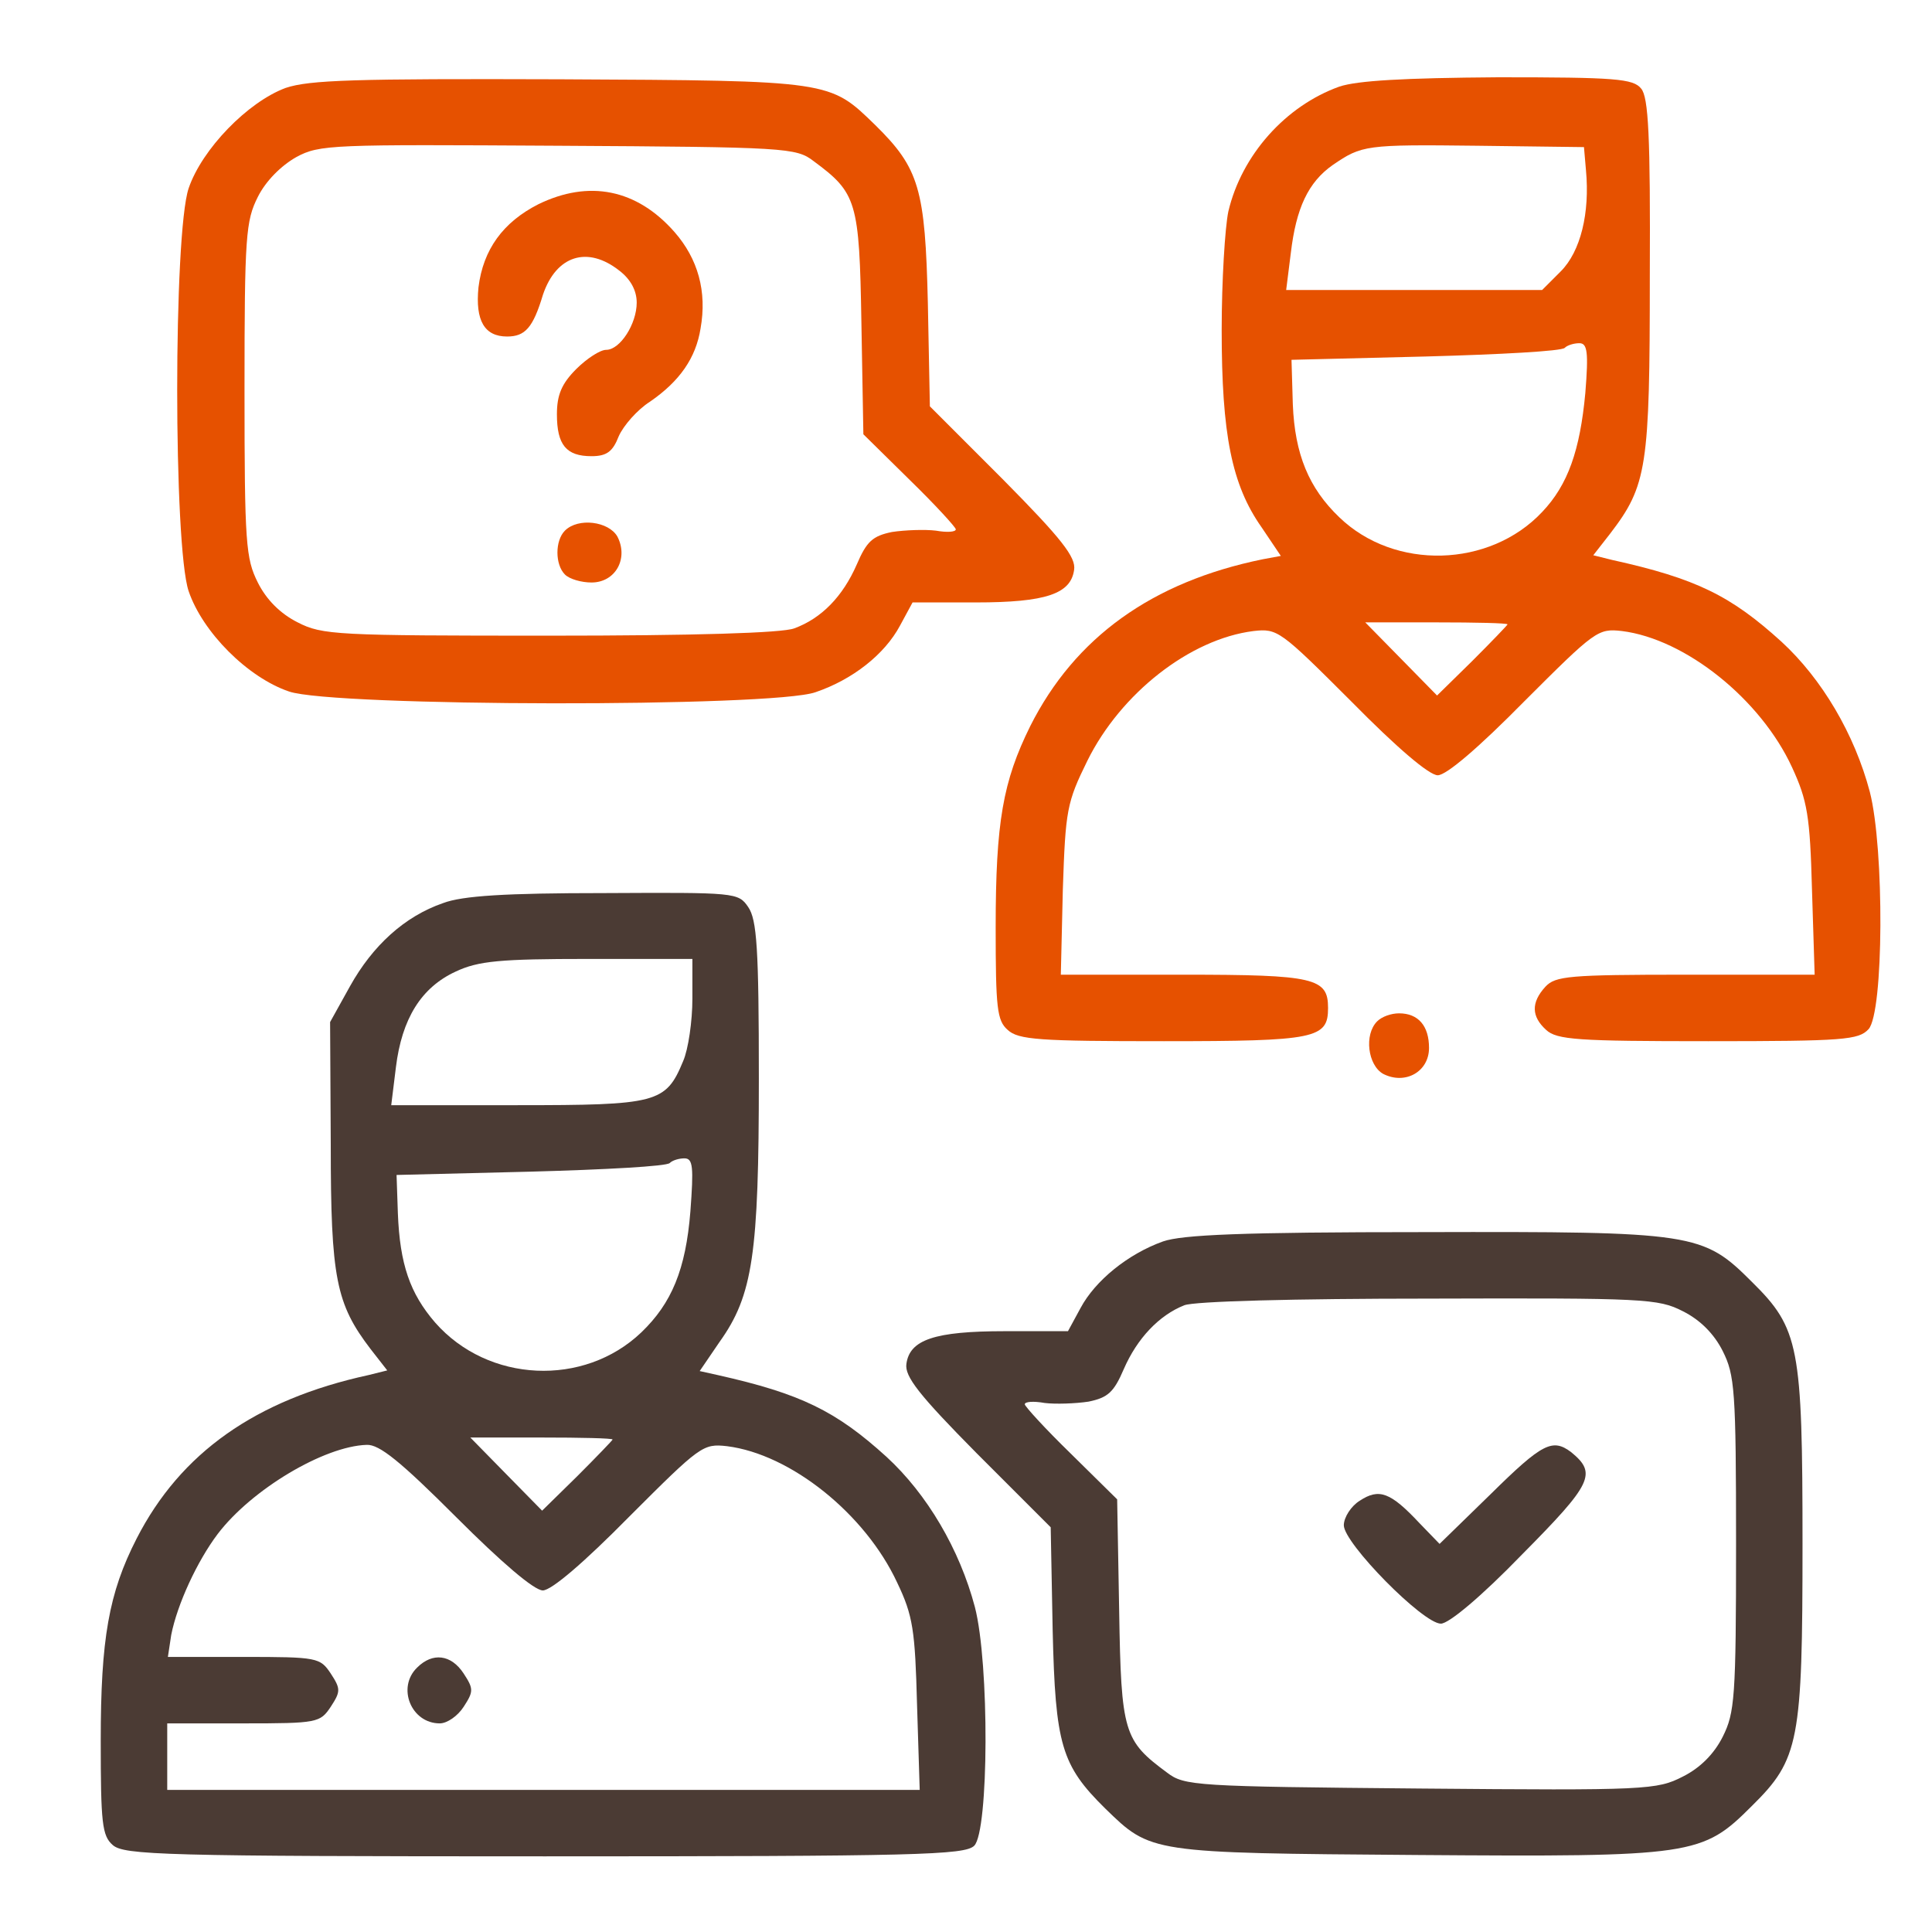
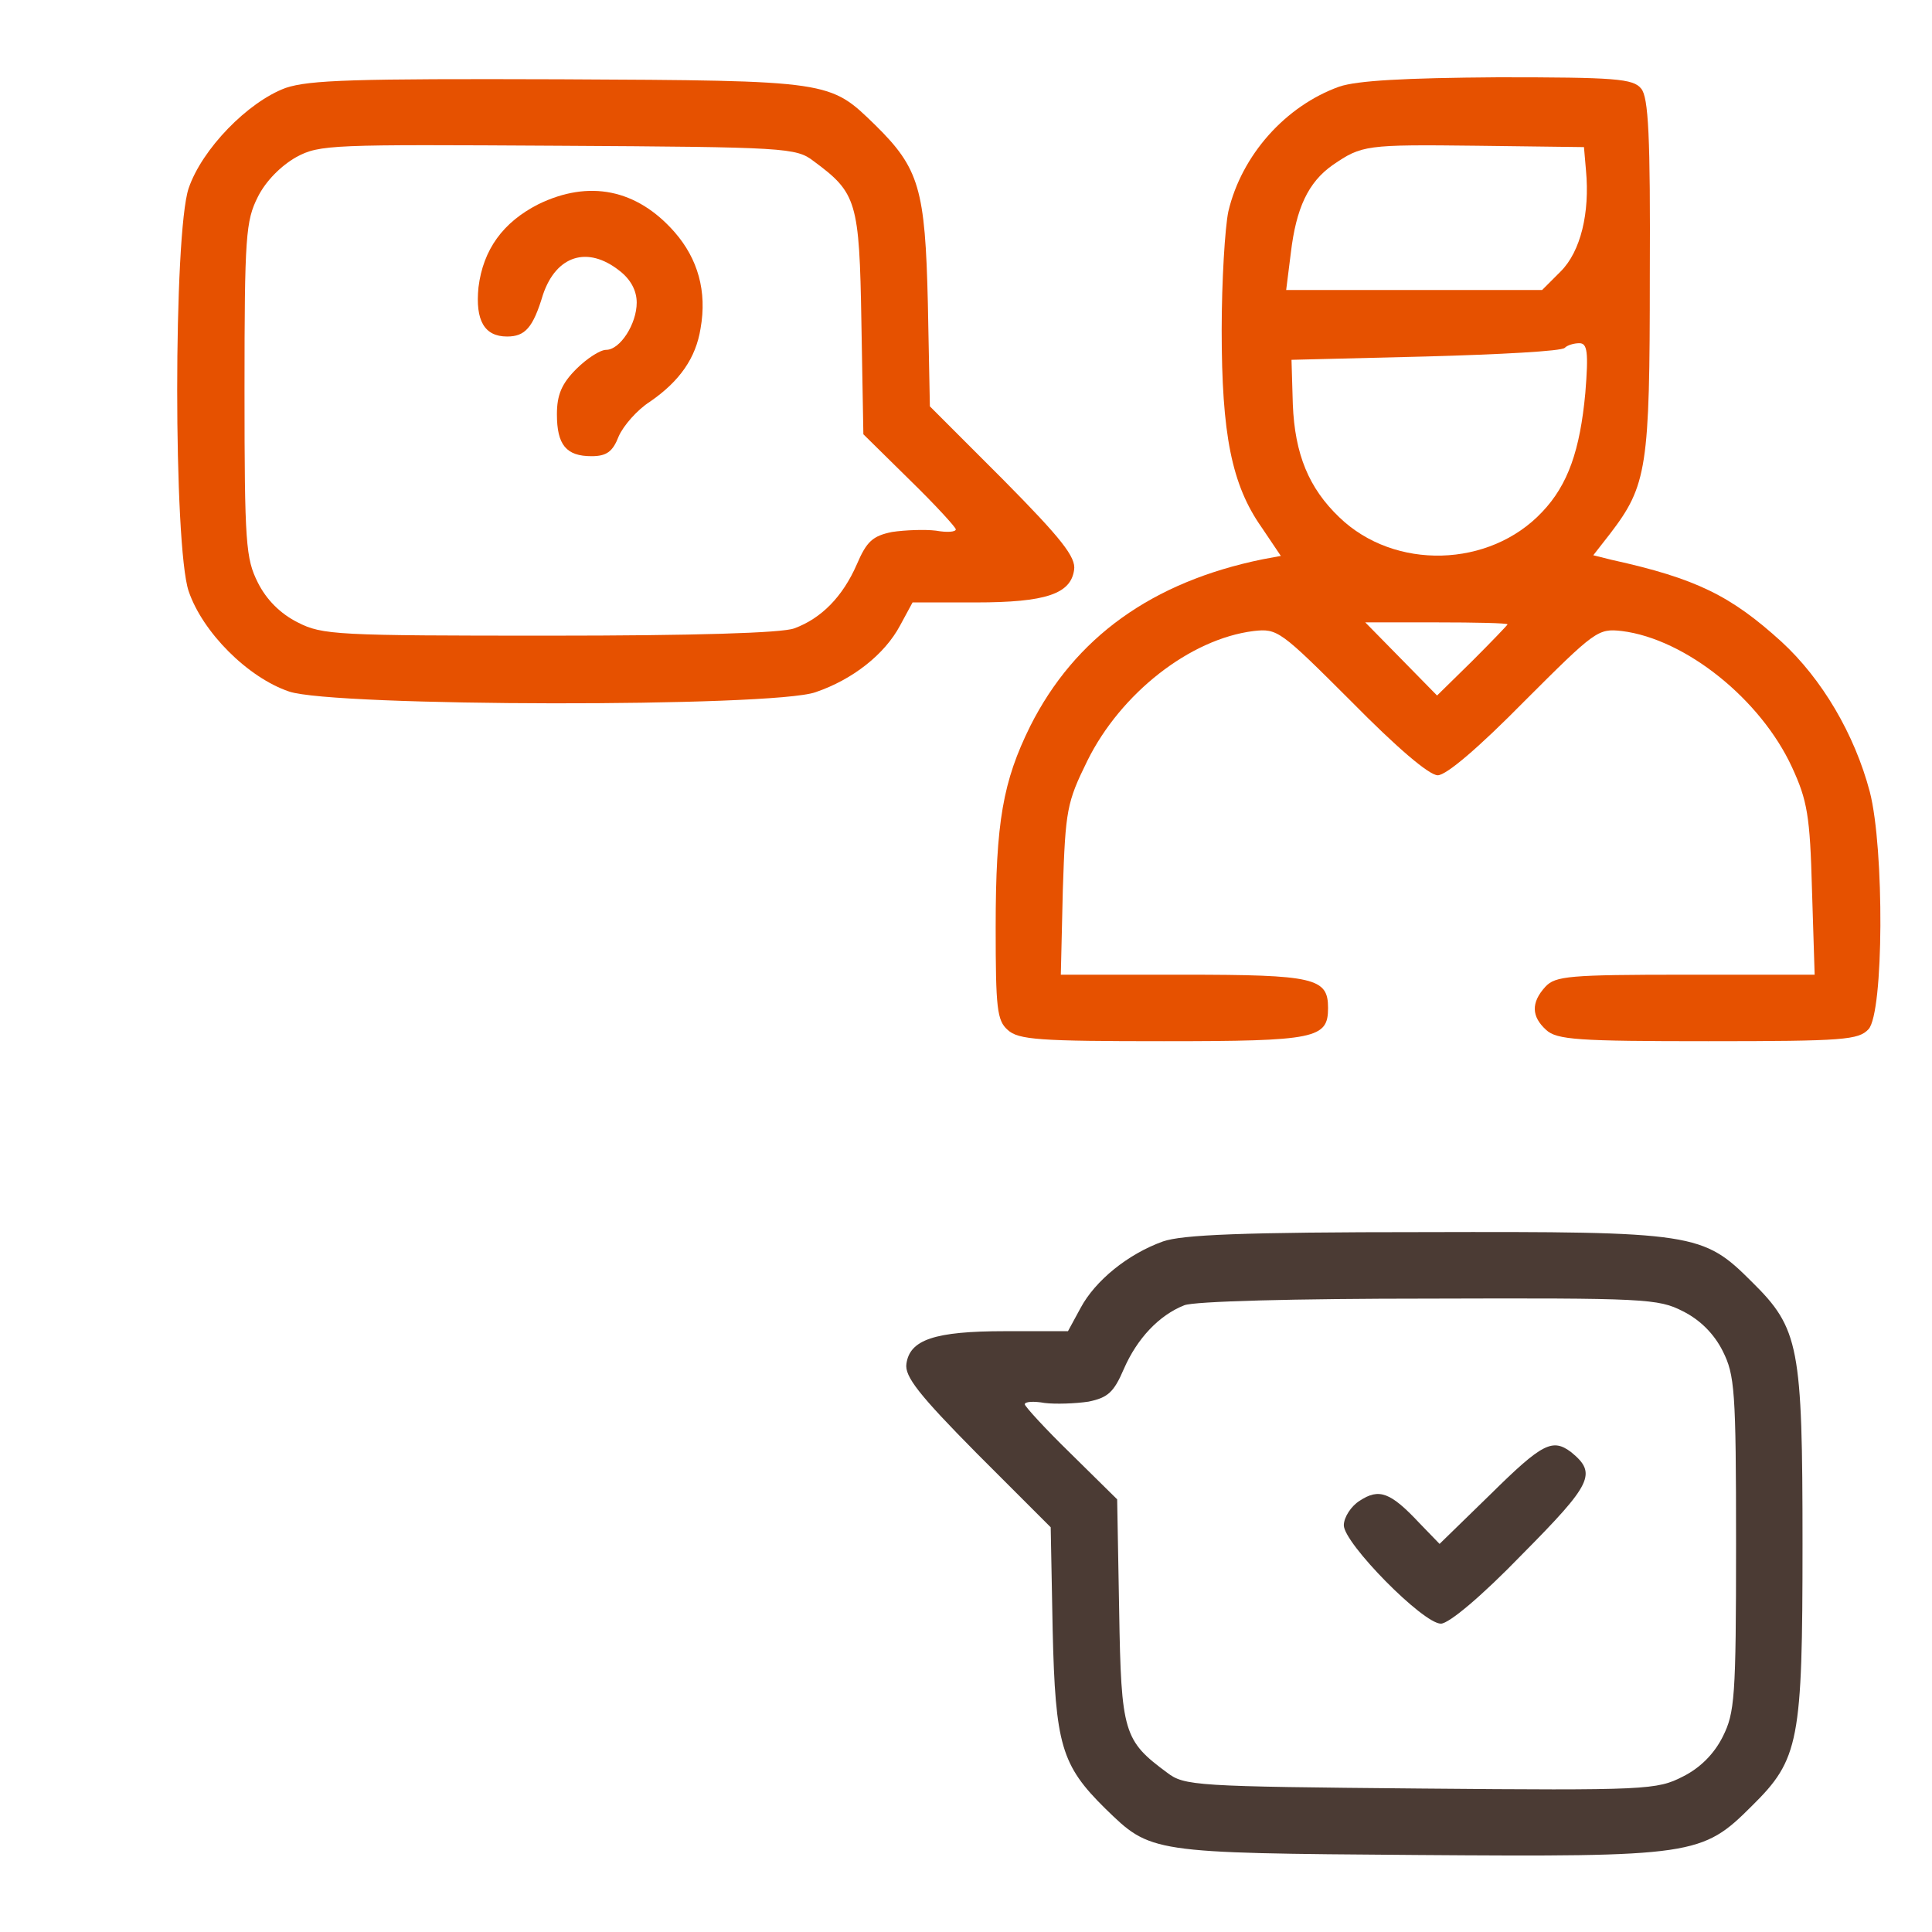
<svg xmlns="http://www.w3.org/2000/svg" width="50" height="50" viewBox="0 0 50 50" fill="none">
  <path d="M7.394 2.275C6.414 2.637 5.227 3.858 4.882 4.873C4.487 6.043 4.487 14.129 4.882 15.299C5.244 16.365 6.414 17.535 7.48 17.896C8.616 18.292 20.005 18.309 21.106 17.914C22.069 17.587 22.895 16.933 23.291 16.193L23.617 15.591H25.252C27.075 15.591 27.712 15.367 27.798 14.748C27.85 14.421 27.471 13.94 25.974 12.426L24.065 10.516L24.013 7.849C23.944 4.89 23.79 4.357 22.654 3.239C21.467 2.086 21.536 2.086 14.499 2.052C9.166 2.034 8.014 2.069 7.394 2.275ZM21.054 4.168C22.172 4.994 22.241 5.2 22.293 8.348L22.344 11.239L23.549 12.426C24.202 13.062 24.736 13.647 24.736 13.699C24.736 13.768 24.512 13.785 24.22 13.733C23.944 13.699 23.428 13.716 23.084 13.768C22.585 13.871 22.43 14.008 22.172 14.611C21.811 15.436 21.261 16.004 20.555 16.262C20.245 16.383 17.94 16.451 14.224 16.451C8.702 16.451 8.34 16.434 7.704 16.107C7.257 15.883 6.895 15.522 6.672 15.075C6.362 14.456 6.328 14.077 6.328 10.086C6.328 6.095 6.362 5.716 6.672 5.097C6.878 4.684 7.274 4.288 7.669 4.065C8.272 3.738 8.598 3.738 14.448 3.772C20.349 3.806 20.607 3.824 21.054 4.168Z" fill="#E65100" />
  <path d="M13.932 5.286C13.02 5.75 12.504 6.456 12.383 7.436C12.297 8.297 12.538 8.709 13.123 8.709C13.588 8.709 13.794 8.486 14.052 7.626C14.396 6.611 15.205 6.353 16.031 7.006C16.323 7.23 16.478 7.522 16.478 7.832C16.478 8.383 16.048 9.054 15.687 9.054C15.532 9.054 15.188 9.277 14.912 9.552C14.534 9.931 14.413 10.223 14.413 10.722C14.413 11.514 14.654 11.806 15.308 11.806C15.704 11.806 15.859 11.686 16.013 11.29C16.134 11.015 16.495 10.602 16.822 10.395C17.596 9.862 18.009 9.26 18.13 8.503C18.302 7.54 18.061 6.697 17.459 6.008C16.478 4.89 15.239 4.649 13.932 5.286Z" fill="#E65100" />
-   <path d="M14.62 13.733C14.362 13.991 14.362 14.61 14.62 14.868C14.74 14.989 15.05 15.075 15.308 15.075C15.927 15.075 16.271 14.456 15.979 13.888C15.755 13.492 14.964 13.389 14.62 13.733Z" fill="#E65100" />
  <path d="M34.663 2.241C33.269 2.74 32.133 4.013 31.789 5.475C31.703 5.888 31.617 7.264 31.617 8.538C31.617 11.239 31.875 12.546 32.65 13.647L33.148 14.387L32.684 14.473C29.811 15.058 27.815 16.503 26.663 18.791C25.957 20.219 25.768 21.268 25.768 24.004C25.768 26.085 25.802 26.412 26.078 26.653C26.353 26.911 26.904 26.946 30.121 26.946C34.06 26.946 34.37 26.877 34.37 26.085C34.37 25.311 34.026 25.225 30.637 25.225H27.454L27.506 23.023C27.575 20.959 27.609 20.77 28.142 19.686C29.002 17.948 30.792 16.537 32.443 16.331C33.062 16.262 33.131 16.314 34.972 18.154C36.142 19.342 36.985 20.064 37.209 20.064C37.432 20.064 38.275 19.342 39.445 18.154C41.286 16.314 41.355 16.262 41.974 16.331C43.626 16.537 45.57 18.103 46.378 19.858C46.774 20.718 46.843 21.114 46.894 23.023L46.963 25.225H43.626C40.598 25.225 40.254 25.26 39.996 25.535C39.617 25.948 39.634 26.309 40.013 26.653C40.288 26.911 40.839 26.946 44.211 26.946C47.737 26.946 48.099 26.911 48.357 26.636C48.752 26.206 48.77 21.974 48.391 20.494C47.995 18.997 47.152 17.57 46.103 16.606C44.795 15.419 43.901 14.972 41.716 14.49L41.234 14.37L41.664 13.819C42.628 12.563 42.697 12.099 42.697 7.144C42.714 3.514 42.662 2.516 42.473 2.293C42.267 2.035 41.802 2 38.774 2C36.331 2.017 35.127 2.086 34.663 2.241ZM41.045 4.409C41.148 5.51 40.907 6.508 40.391 7.024L39.91 7.505H36.589H33.286L33.407 6.542C33.544 5.389 33.854 4.718 34.49 4.271C35.247 3.755 35.333 3.738 38.241 3.772L40.993 3.807L41.045 4.409ZM41.028 10.172C40.89 11.652 40.581 12.546 39.91 13.251C38.55 14.697 36.09 14.765 34.663 13.389C33.871 12.632 33.51 11.755 33.458 10.464L33.424 9.312L36.899 9.226C38.809 9.174 40.426 9.088 40.495 9.002C40.563 8.933 40.735 8.882 40.873 8.882C41.08 8.882 41.114 9.105 41.028 10.172ZM39.015 16.159C39.015 16.176 38.602 16.606 38.103 17.105L37.191 18L36.262 17.053L35.333 16.107H37.174C38.189 16.107 39.015 16.125 39.015 16.159Z" fill="#E65100" />
-   <path d="M11.467 23.372C10.469 23.716 9.644 24.473 9.059 25.522L8.543 26.451L8.56 29.634C8.56 33.075 8.697 33.745 9.592 34.915L10.022 35.466L9.54 35.586C6.616 36.223 4.672 37.599 3.536 39.818C2.814 41.229 2.607 42.416 2.607 45.048C2.607 47.182 2.642 47.509 2.917 47.749C3.209 48.008 4.224 48.042 14.099 48.042C23.733 48.042 24.972 48.008 25.213 47.767C25.591 47.388 25.609 43.053 25.23 41.59C24.834 40.094 23.992 38.666 22.942 37.702C21.635 36.515 20.723 36.068 18.572 35.586L18.108 35.483L18.624 34.726C19.484 33.522 19.639 32.455 19.639 27.913C19.639 24.524 19.587 23.802 19.364 23.475C19.106 23.096 19.037 23.096 15.63 23.113C13.084 23.113 11.966 23.182 11.467 23.372ZM17.919 25.849C17.919 26.417 17.815 27.156 17.678 27.466C17.23 28.55 17.007 28.602 13.377 28.602H10.125L10.246 27.621C10.4 26.365 10.899 25.556 11.794 25.144C12.379 24.868 12.947 24.817 15.218 24.817H17.919V25.849ZM17.867 31.354C17.747 32.851 17.385 33.728 16.594 34.485C15.114 35.896 12.637 35.793 11.261 34.227C10.607 33.47 10.349 32.713 10.297 31.406L10.263 30.408L13.738 30.322C15.648 30.27 17.265 30.184 17.334 30.098C17.402 30.029 17.575 29.978 17.712 29.978C17.936 29.978 17.953 30.201 17.867 31.354ZM15.854 37.255C15.854 37.272 15.441 37.702 14.942 38.201L14.03 39.096L13.101 38.15L12.172 37.203H14.013C15.028 37.203 15.854 37.221 15.854 37.255ZM11.811 39.268C12.981 40.438 13.824 41.16 14.048 41.16C14.271 41.16 15.114 40.438 16.284 39.251C18.125 37.41 18.194 37.358 18.813 37.427C20.465 37.633 22.392 39.182 23.217 40.954C23.63 41.814 23.682 42.193 23.733 44.119L23.802 46.322H14.065H4.328V45.461V44.601H6.306C8.216 44.601 8.284 44.584 8.56 44.171C8.818 43.775 8.818 43.706 8.56 43.311C8.284 42.898 8.216 42.881 6.306 42.881H4.345L4.431 42.313C4.586 41.522 5.102 40.403 5.635 39.698C6.512 38.545 8.388 37.427 9.489 37.393C9.816 37.376 10.366 37.823 11.811 39.268Z" fill="#4B3B34" />
-   <path d="M10.796 43.156C10.263 43.672 10.641 44.601 11.381 44.601C11.57 44.601 11.845 44.412 12 44.171C12.258 43.775 12.258 43.706 12 43.311C11.674 42.812 11.192 42.76 10.796 43.156Z" fill="#4B3B34" />
-   <path d="M35.641 26.432C35.297 26.776 35.4 27.567 35.795 27.791C36.363 28.083 36.983 27.739 36.983 27.12C36.983 26.552 36.707 26.225 36.208 26.225C36.002 26.225 35.761 26.311 35.641 26.432Z" fill="#E65100" />
  <path d="M30.099 32.128C29.187 32.455 28.344 33.143 27.966 33.849L27.639 34.451H26.005C24.181 34.451 23.544 34.674 23.458 35.294C23.407 35.621 23.785 36.102 25.282 37.616L27.192 39.526L27.243 42.193C27.312 45.152 27.467 45.685 28.602 46.803C29.789 47.956 29.738 47.956 36.654 48.007C43.845 48.059 44.051 48.025 45.342 46.734C46.563 45.53 46.649 45.066 46.649 39.956C46.649 34.846 46.563 34.382 45.342 33.178C44.069 31.905 43.862 31.87 36.86 31.887C32.112 31.887 30.598 31.956 30.099 32.128ZM43.553 33.935C44 34.158 44.361 34.52 44.585 34.967C44.894 35.586 44.929 35.965 44.929 39.956C44.929 43.947 44.894 44.326 44.585 44.945C44.361 45.392 44 45.754 43.553 45.977C42.882 46.321 42.623 46.339 36.757 46.287C30.925 46.235 30.65 46.218 30.202 45.874C29.084 45.048 29.015 44.842 28.964 41.694L28.912 38.803L27.708 37.616C27.054 36.98 26.521 36.395 26.521 36.343C26.521 36.274 26.744 36.257 27.037 36.309C27.312 36.343 27.828 36.326 28.172 36.274C28.671 36.171 28.826 36.033 29.084 35.431C29.428 34.64 29.996 34.038 30.65 33.78C30.908 33.677 33.488 33.608 36.981 33.608C42.572 33.591 42.916 33.608 43.553 33.935Z" fill="#4B3B34" />
  <path d="M38.58 38.666L37.256 39.956L36.74 39.423C35.983 38.614 35.69 38.511 35.191 38.838C34.968 38.975 34.778 39.268 34.778 39.474C34.778 39.939 36.826 42.02 37.29 42.02C37.496 42.02 38.34 41.315 39.389 40.231C41.213 38.391 41.333 38.132 40.662 37.582C40.18 37.221 39.922 37.341 38.58 38.666Z" fill="#4B3B34" />
</svg>